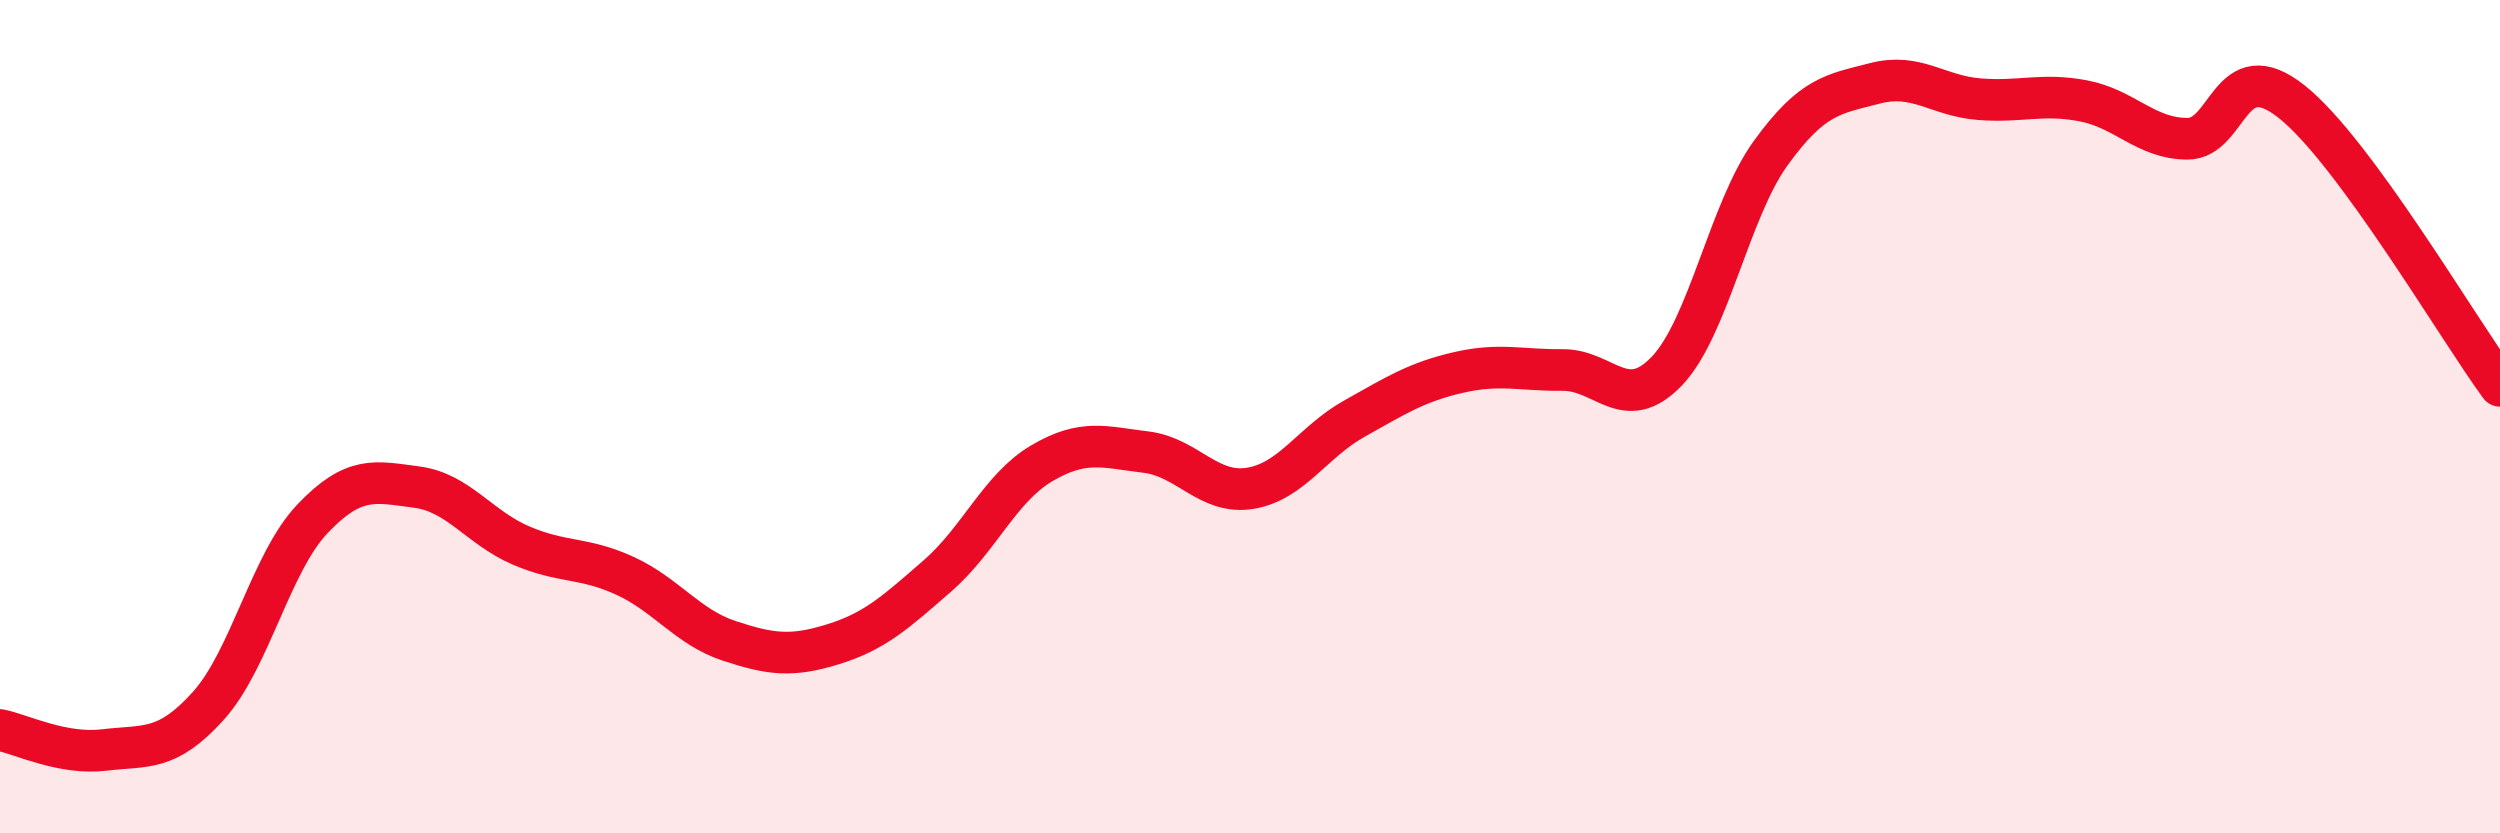
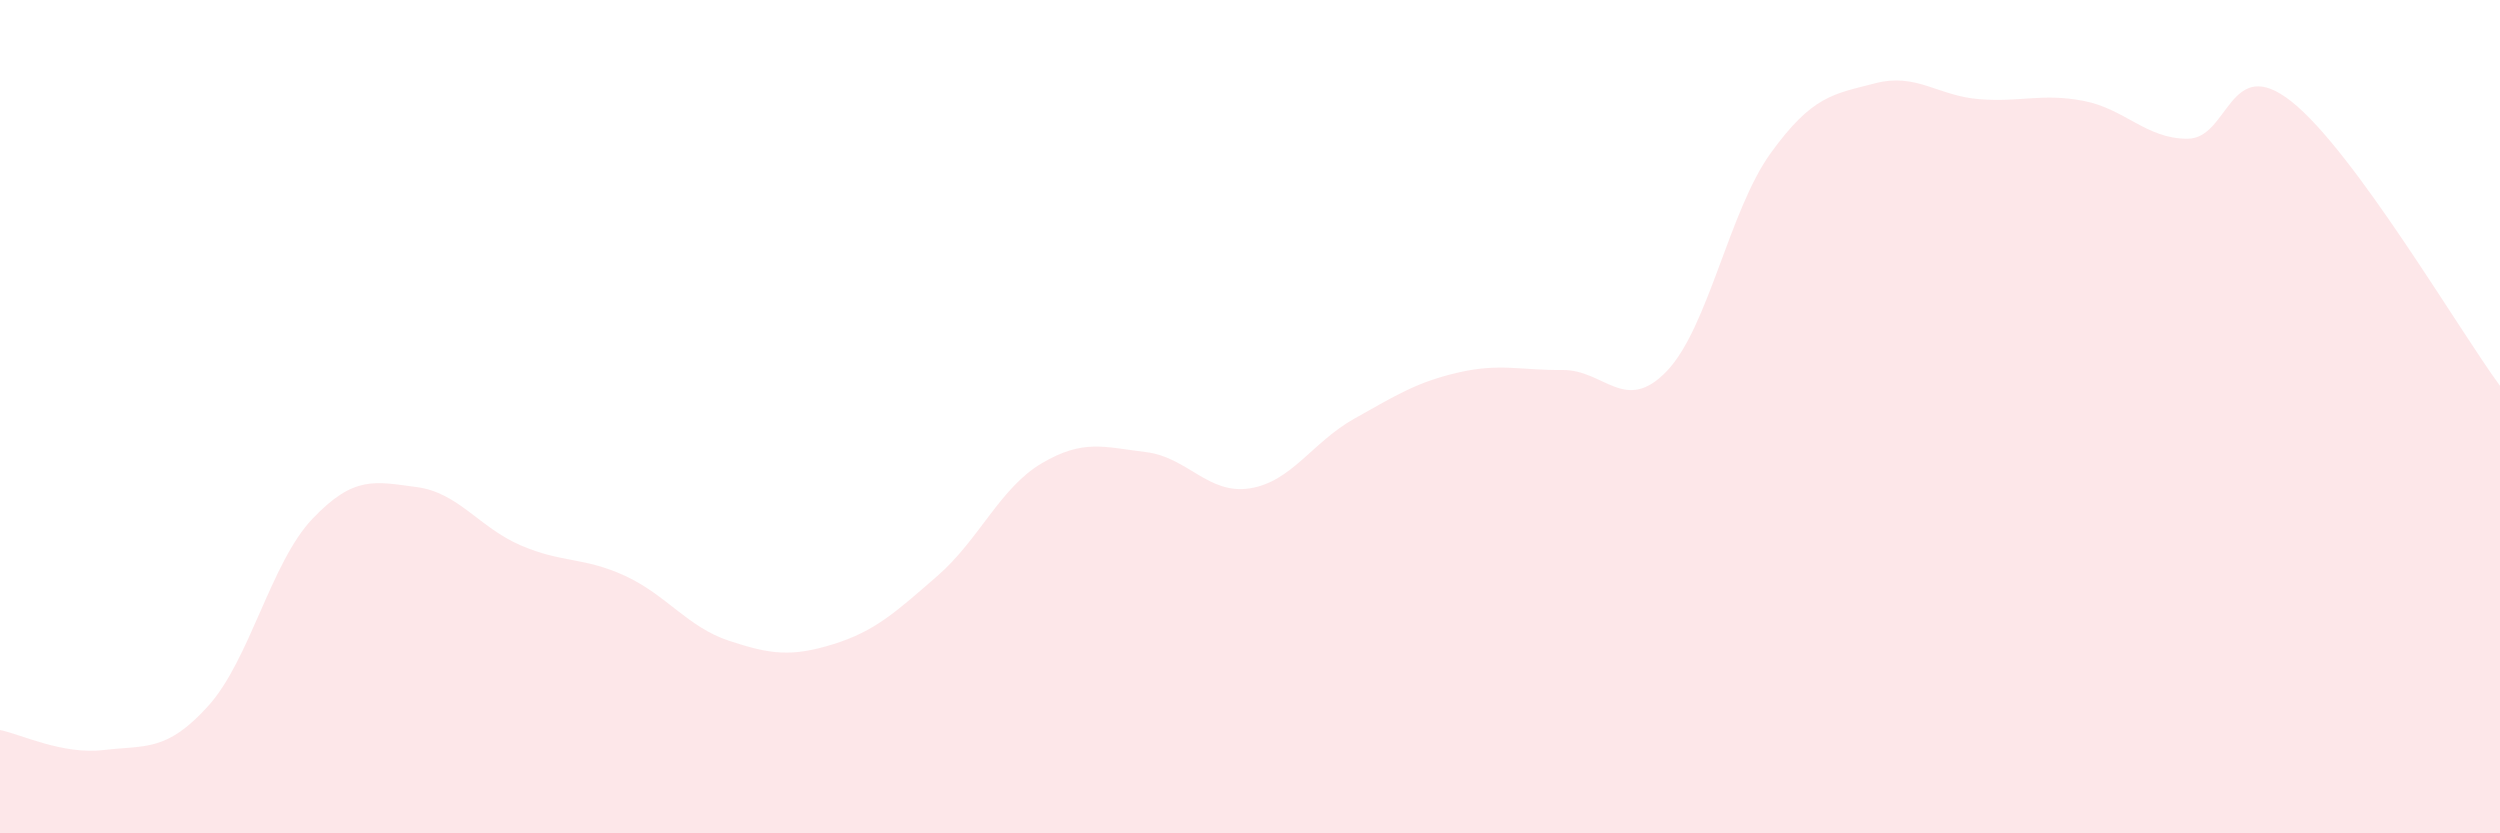
<svg xmlns="http://www.w3.org/2000/svg" width="60" height="20" viewBox="0 0 60 20">
  <path d="M 0,17.52 C 0.5,17.62 1.5,18.12 2.5,18 C 3.5,17.88 4,18.05 5,16.94 C 6,15.83 6.5,13.5 7.5,12.45 C 8.5,11.4 9,11.56 10,11.69 C 11,11.82 11.5,12.66 12.5,13.09 C 13.5,13.52 14,13.36 15,13.82 C 16,14.28 16.5,15.05 17.5,15.38 C 18.5,15.71 19,15.77 20,15.46 C 21,15.15 21.5,14.69 22.5,13.82 C 23.5,12.95 24,11.71 25,11.12 C 26,10.53 26.5,10.73 27.5,10.85 C 28.5,10.97 29,11.88 30,11.72 C 31,11.56 31.5,10.61 32.5,10.05 C 33.5,9.49 34,9.17 35,8.94 C 36,8.71 36.5,8.89 37.5,8.88 C 38.5,8.87 39,9.95 40,8.91 C 41,7.87 41.5,5.05 42.5,3.67 C 43.5,2.29 44,2.26 45,2 C 46,1.74 46.5,2.3 47.5,2.38 C 48.5,2.46 49,2.23 50,2.42 C 51,2.61 51.5,3.33 52.5,3.33 C 53.5,3.33 53.5,1.25 55,2.44 C 56.5,3.63 59,7.9 60,9.26L60 20L0 20Z" fill="#EB0A25" opacity="0.1" stroke-linecap="round" stroke-linejoin="round" />
-   <path d="M 0,17.52 C 0.5,17.62 1.5,18.12 2.5,18 C 3.5,17.88 4,18.05 5,16.94 C 6,15.83 6.5,13.5 7.5,12.45 C 8.5,11.4 9,11.56 10,11.69 C 11,11.82 11.5,12.66 12.5,13.09 C 13.5,13.52 14,13.36 15,13.82 C 16,14.28 16.5,15.05 17.5,15.38 C 18.5,15.71 19,15.77 20,15.46 C 21,15.15 21.5,14.69 22.5,13.82 C 23.5,12.95 24,11.71 25,11.12 C 26,10.53 26.5,10.73 27.5,10.85 C 28.5,10.97 29,11.88 30,11.72 C 31,11.56 31.5,10.61 32.5,10.05 C 33.5,9.49 34,9.17 35,8.94 C 36,8.71 36.5,8.89 37.5,8.88 C 38.5,8.87 39,9.95 40,8.91 C 41,7.87 41.5,5.05 42.5,3.67 C 43.5,2.29 44,2.26 45,2 C 46,1.74 46.5,2.3 47.5,2.38 C 48.5,2.46 49,2.23 50,2.42 C 51,2.61 51.5,3.33 52.5,3.33 C 53.5,3.33 53.5,1.25 55,2.44 C 56.5,3.63 59,7.9 60,9.26" stroke="#EB0A25" stroke-width="1" fill="none" stroke-linecap="round" stroke-linejoin="round" />
</svg>